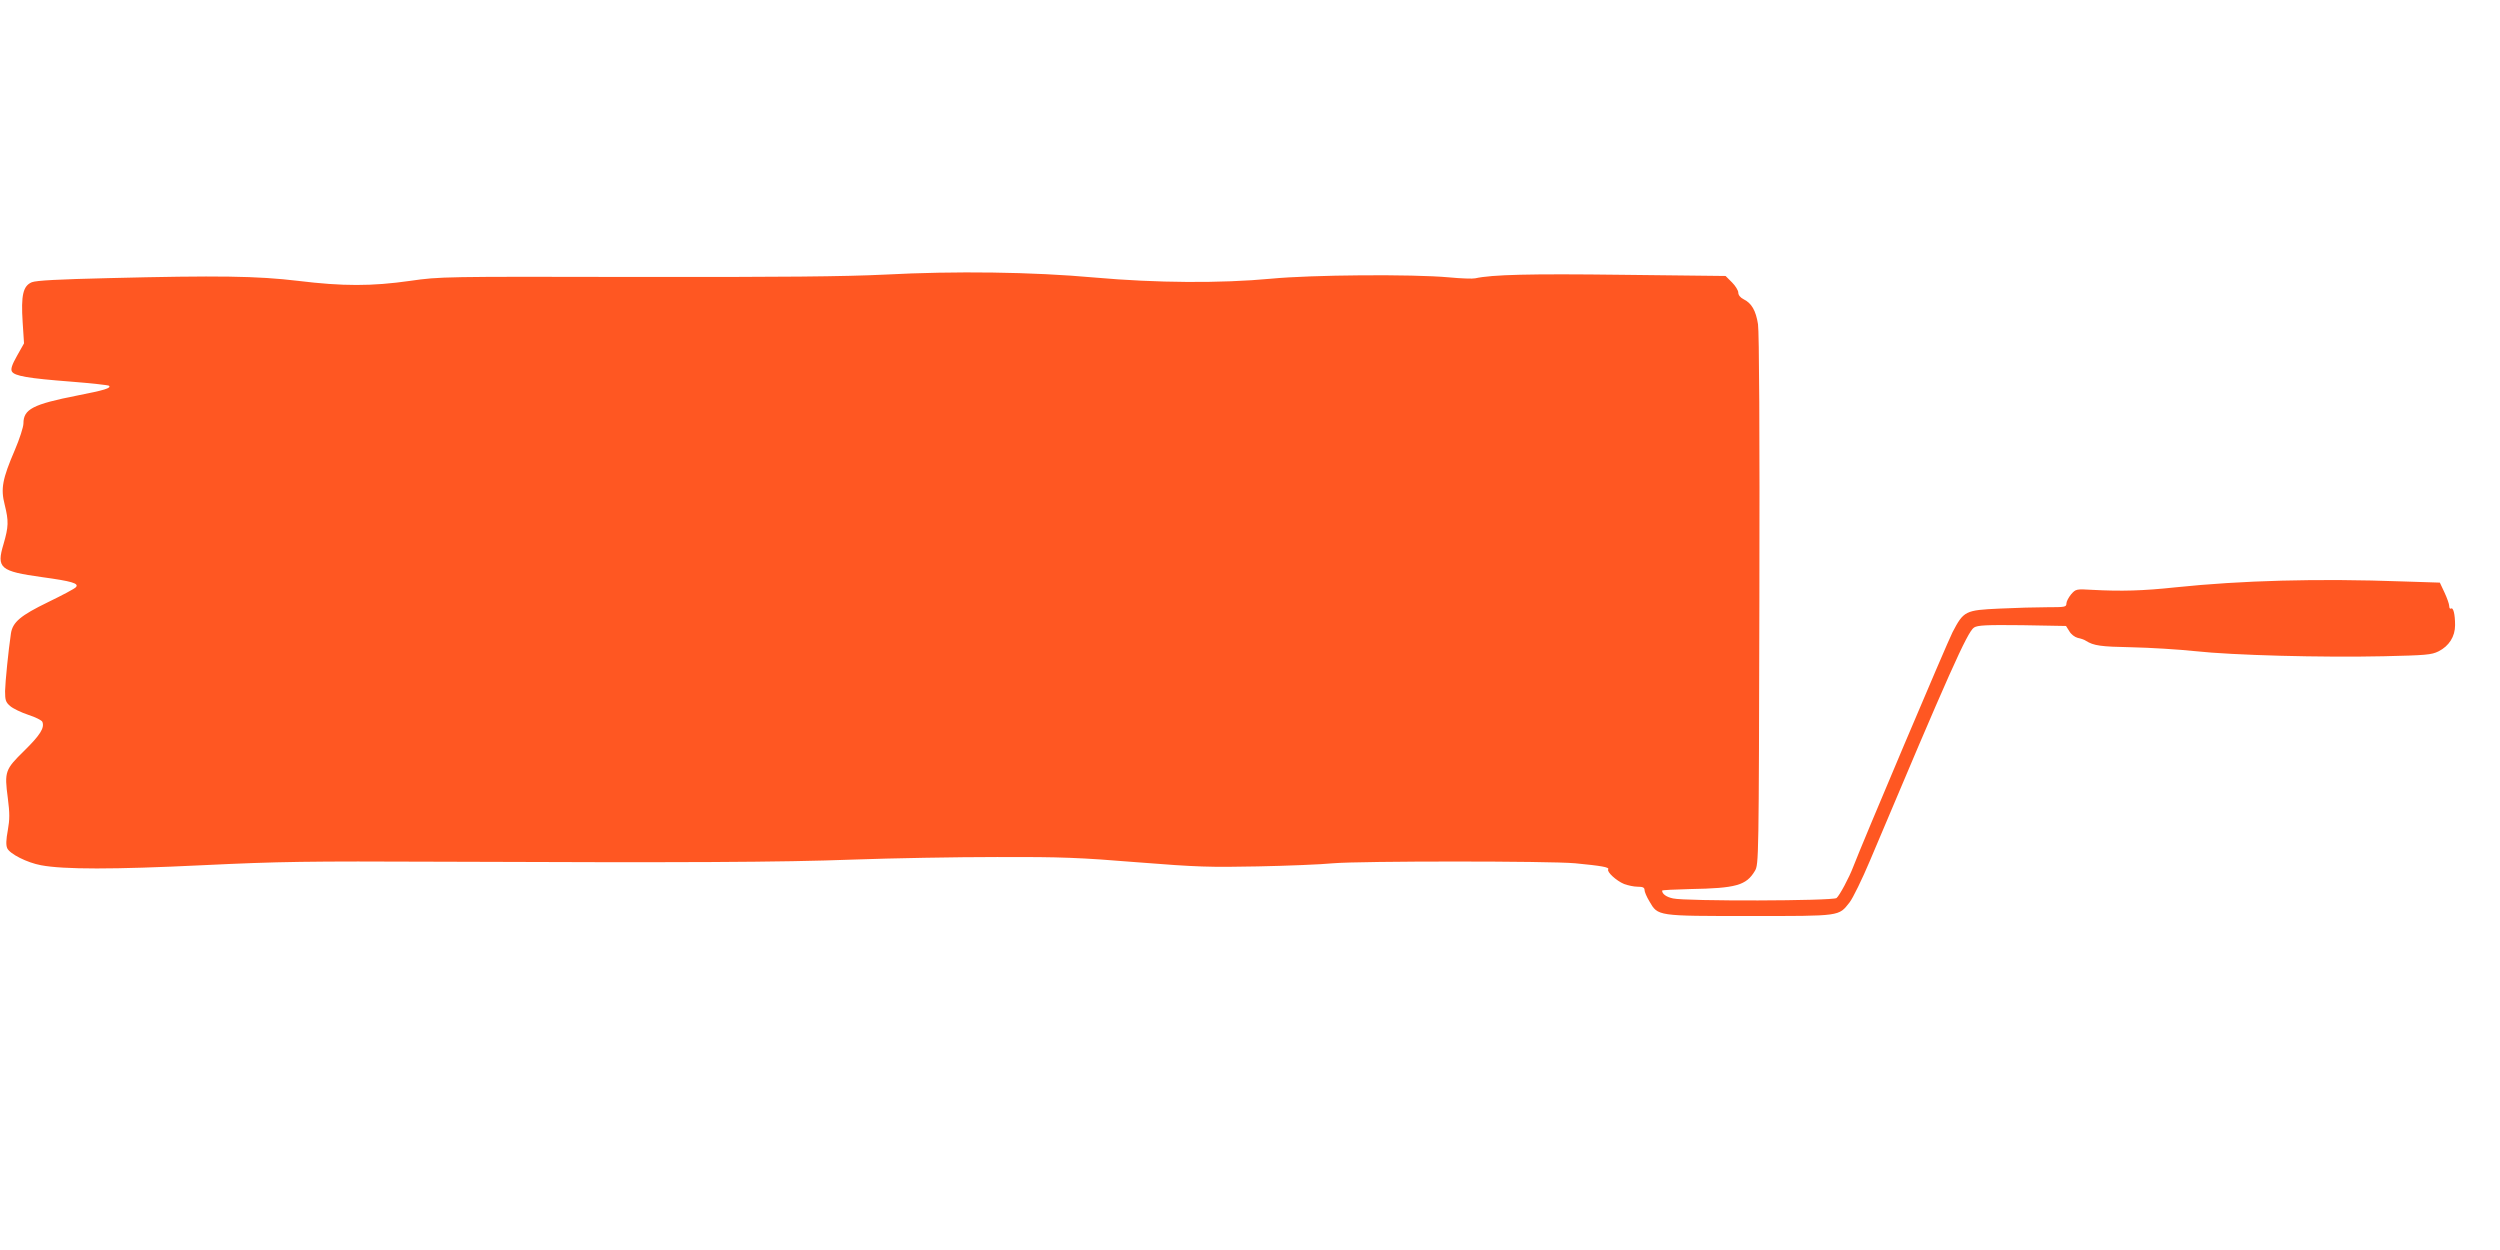
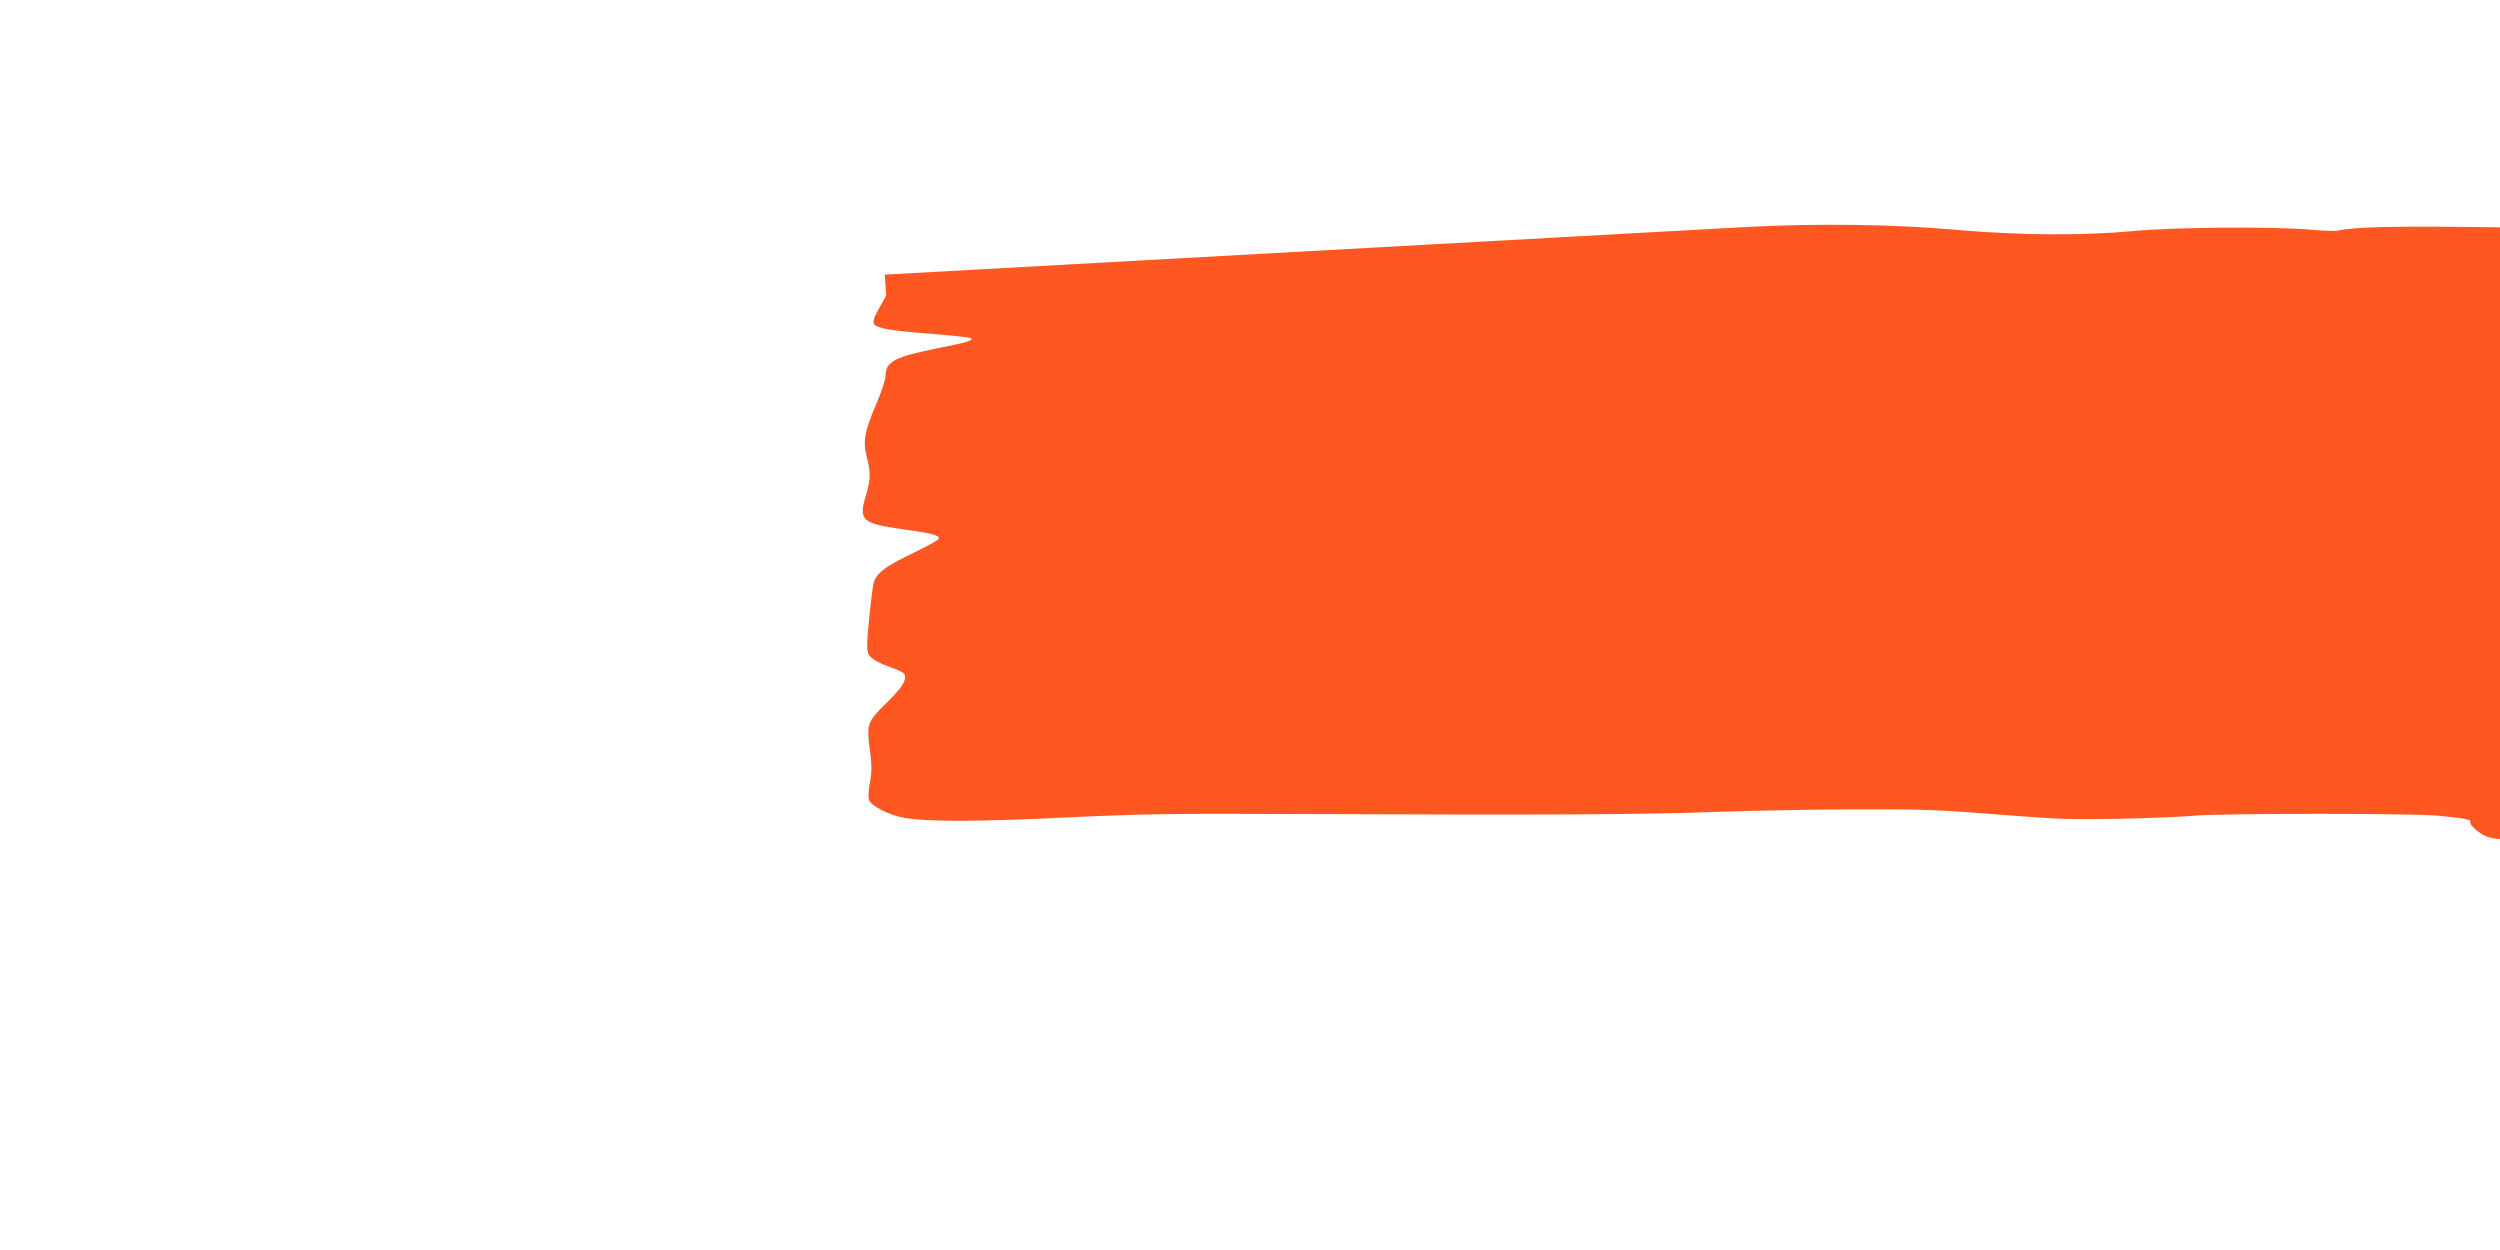
<svg xmlns="http://www.w3.org/2000/svg" version="1.0" width="1280pt" height="640pt" viewBox="0 0 1280 640" preserveAspectRatio="xMidYMid meet">
  <g transform="translate(0,640) scale(0.1,-0.1)" fill="#ff5722" stroke="none">
-     <path d="M4530 4994 c-207 -10 -522 -13 -1275 -12 -985 2 -1002 2 -1155 -20 -197 -28 -344 -28 -574 0 -209 25 -408 28 -971 14 -255 -6 -369 -12 -392 -21 -45 -19 -56 -66 -47 -205 l7 -108 -36 -64 c-26 -46 -33 -68 -26 -80 13 -23 82 -35 303 -52 103 -8 191 -18 194 -21 13 -12 -24 -23 -162 -50 -228 -45 -276 -70 -276 -143 0 -18 -20 -80 -44 -136 -64 -149 -73 -198 -52 -280 21 -85 20 -112 -6 -202 -37 -123 -18 -139 198 -169 153 -21 189 -32 173 -51 -6 -8 -71 -42 -143 -77 -140 -68 -181 -102 -190 -160 -13 -88 -29 -248 -30 -295 0 -47 3 -57 26 -77 15 -13 57 -33 93 -45 37 -12 69 -28 72 -36 12 -31 -12 -68 -92 -147 -99 -97 -103 -107 -85 -243 10 -78 10 -109 0 -165 -9 -49 -10 -76 -3 -92 13 -29 102 -74 173 -87 116 -22 371 -22 825 0 397 19 540 21 1220 18 1253 -5 1739 -3 2115 11 195 7 526 13 735 13 330 1 425 -3 720 -27 304 -24 369 -26 615 -21 151 3 325 10 385 16 142 12 1110 12 1240 0 134 -13 176 -20 169 -31 -8 -13 41 -58 81 -75 19 -7 50 -14 70 -14 26 0 35 -4 35 -17 0 -9 11 -35 25 -58 44 -76 38 -75 515 -75 469 0 453 -2 510 70 17 22 64 118 104 213 403 956 499 1172 533 1194 19 12 62 14 247 12 l224 -4 17 -27 c9 -16 28 -30 43 -34 15 -3 34 -9 42 -15 40 -25 75 -30 234 -33 94 -2 241 -11 326 -20 192 -21 647 -33 965 -26 214 5 244 7 280 25 54 27 85 76 85 134 0 56 -9 93 -21 85 -5 -3 -9 3 -9 13 0 10 -11 41 -24 69 l-24 51 -188 6 c-440 16 -827 5 -1164 -30 -168 -18 -278 -21 -428 -13 -82 5 -84 4 -108 -23 -13 -16 -24 -37 -24 -47 0 -18 -8 -19 -97 -19 -54 0 -165 -3 -246 -7 -175 -8 -183 -12 -240 -121 -27 -52 -463 -1082 -508 -1200 -21 -56 -71 -149 -86 -161 -20 -15 -773 -17 -837 -2 -34 7 -56 23 -56 40 0 3 64 6 143 8 236 4 288 19 332 93 20 33 20 55 23 1384 2 863 -1 1373 -7 1415 -11 70 -33 108 -74 128 -16 8 -27 21 -27 34 0 11 -15 35 -32 52 l-33 33 -528 6 c-476 6 -668 1 -754 -18 -12 -3 -73 -1 -135 5 -187 17 -704 13 -911 -7 -256 -24 -587 -22 -902 6 -321 29 -713 34 -1075 15z" />
+     <path d="M4530 4994 l7 -108 -36 -64 c-26 -46 -33 -68 -26 -80 13 -23 82 -35 303 -52 103 -8 191 -18 194 -21 13 -12 -24 -23 -162 -50 -228 -45 -276 -70 -276 -143 0 -18 -20 -80 -44 -136 -64 -149 -73 -198 -52 -280 21 -85 20 -112 -6 -202 -37 -123 -18 -139 198 -169 153 -21 189 -32 173 -51 -6 -8 -71 -42 -143 -77 -140 -68 -181 -102 -190 -160 -13 -88 -29 -248 -30 -295 0 -47 3 -57 26 -77 15 -13 57 -33 93 -45 37 -12 69 -28 72 -36 12 -31 -12 -68 -92 -147 -99 -97 -103 -107 -85 -243 10 -78 10 -109 0 -165 -9 -49 -10 -76 -3 -92 13 -29 102 -74 173 -87 116 -22 371 -22 825 0 397 19 540 21 1220 18 1253 -5 1739 -3 2115 11 195 7 526 13 735 13 330 1 425 -3 720 -27 304 -24 369 -26 615 -21 151 3 325 10 385 16 142 12 1110 12 1240 0 134 -13 176 -20 169 -31 -8 -13 41 -58 81 -75 19 -7 50 -14 70 -14 26 0 35 -4 35 -17 0 -9 11 -35 25 -58 44 -76 38 -75 515 -75 469 0 453 -2 510 70 17 22 64 118 104 213 403 956 499 1172 533 1194 19 12 62 14 247 12 l224 -4 17 -27 c9 -16 28 -30 43 -34 15 -3 34 -9 42 -15 40 -25 75 -30 234 -33 94 -2 241 -11 326 -20 192 -21 647 -33 965 -26 214 5 244 7 280 25 54 27 85 76 85 134 0 56 -9 93 -21 85 -5 -3 -9 3 -9 13 0 10 -11 41 -24 69 l-24 51 -188 6 c-440 16 -827 5 -1164 -30 -168 -18 -278 -21 -428 -13 -82 5 -84 4 -108 -23 -13 -16 -24 -37 -24 -47 0 -18 -8 -19 -97 -19 -54 0 -165 -3 -246 -7 -175 -8 -183 -12 -240 -121 -27 -52 -463 -1082 -508 -1200 -21 -56 -71 -149 -86 -161 -20 -15 -773 -17 -837 -2 -34 7 -56 23 -56 40 0 3 64 6 143 8 236 4 288 19 332 93 20 33 20 55 23 1384 2 863 -1 1373 -7 1415 -11 70 -33 108 -74 128 -16 8 -27 21 -27 34 0 11 -15 35 -32 52 l-33 33 -528 6 c-476 6 -668 1 -754 -18 -12 -3 -73 -1 -135 5 -187 17 -704 13 -911 -7 -256 -24 -587 -22 -902 6 -321 29 -713 34 -1075 15z" />
  </g>
</svg>